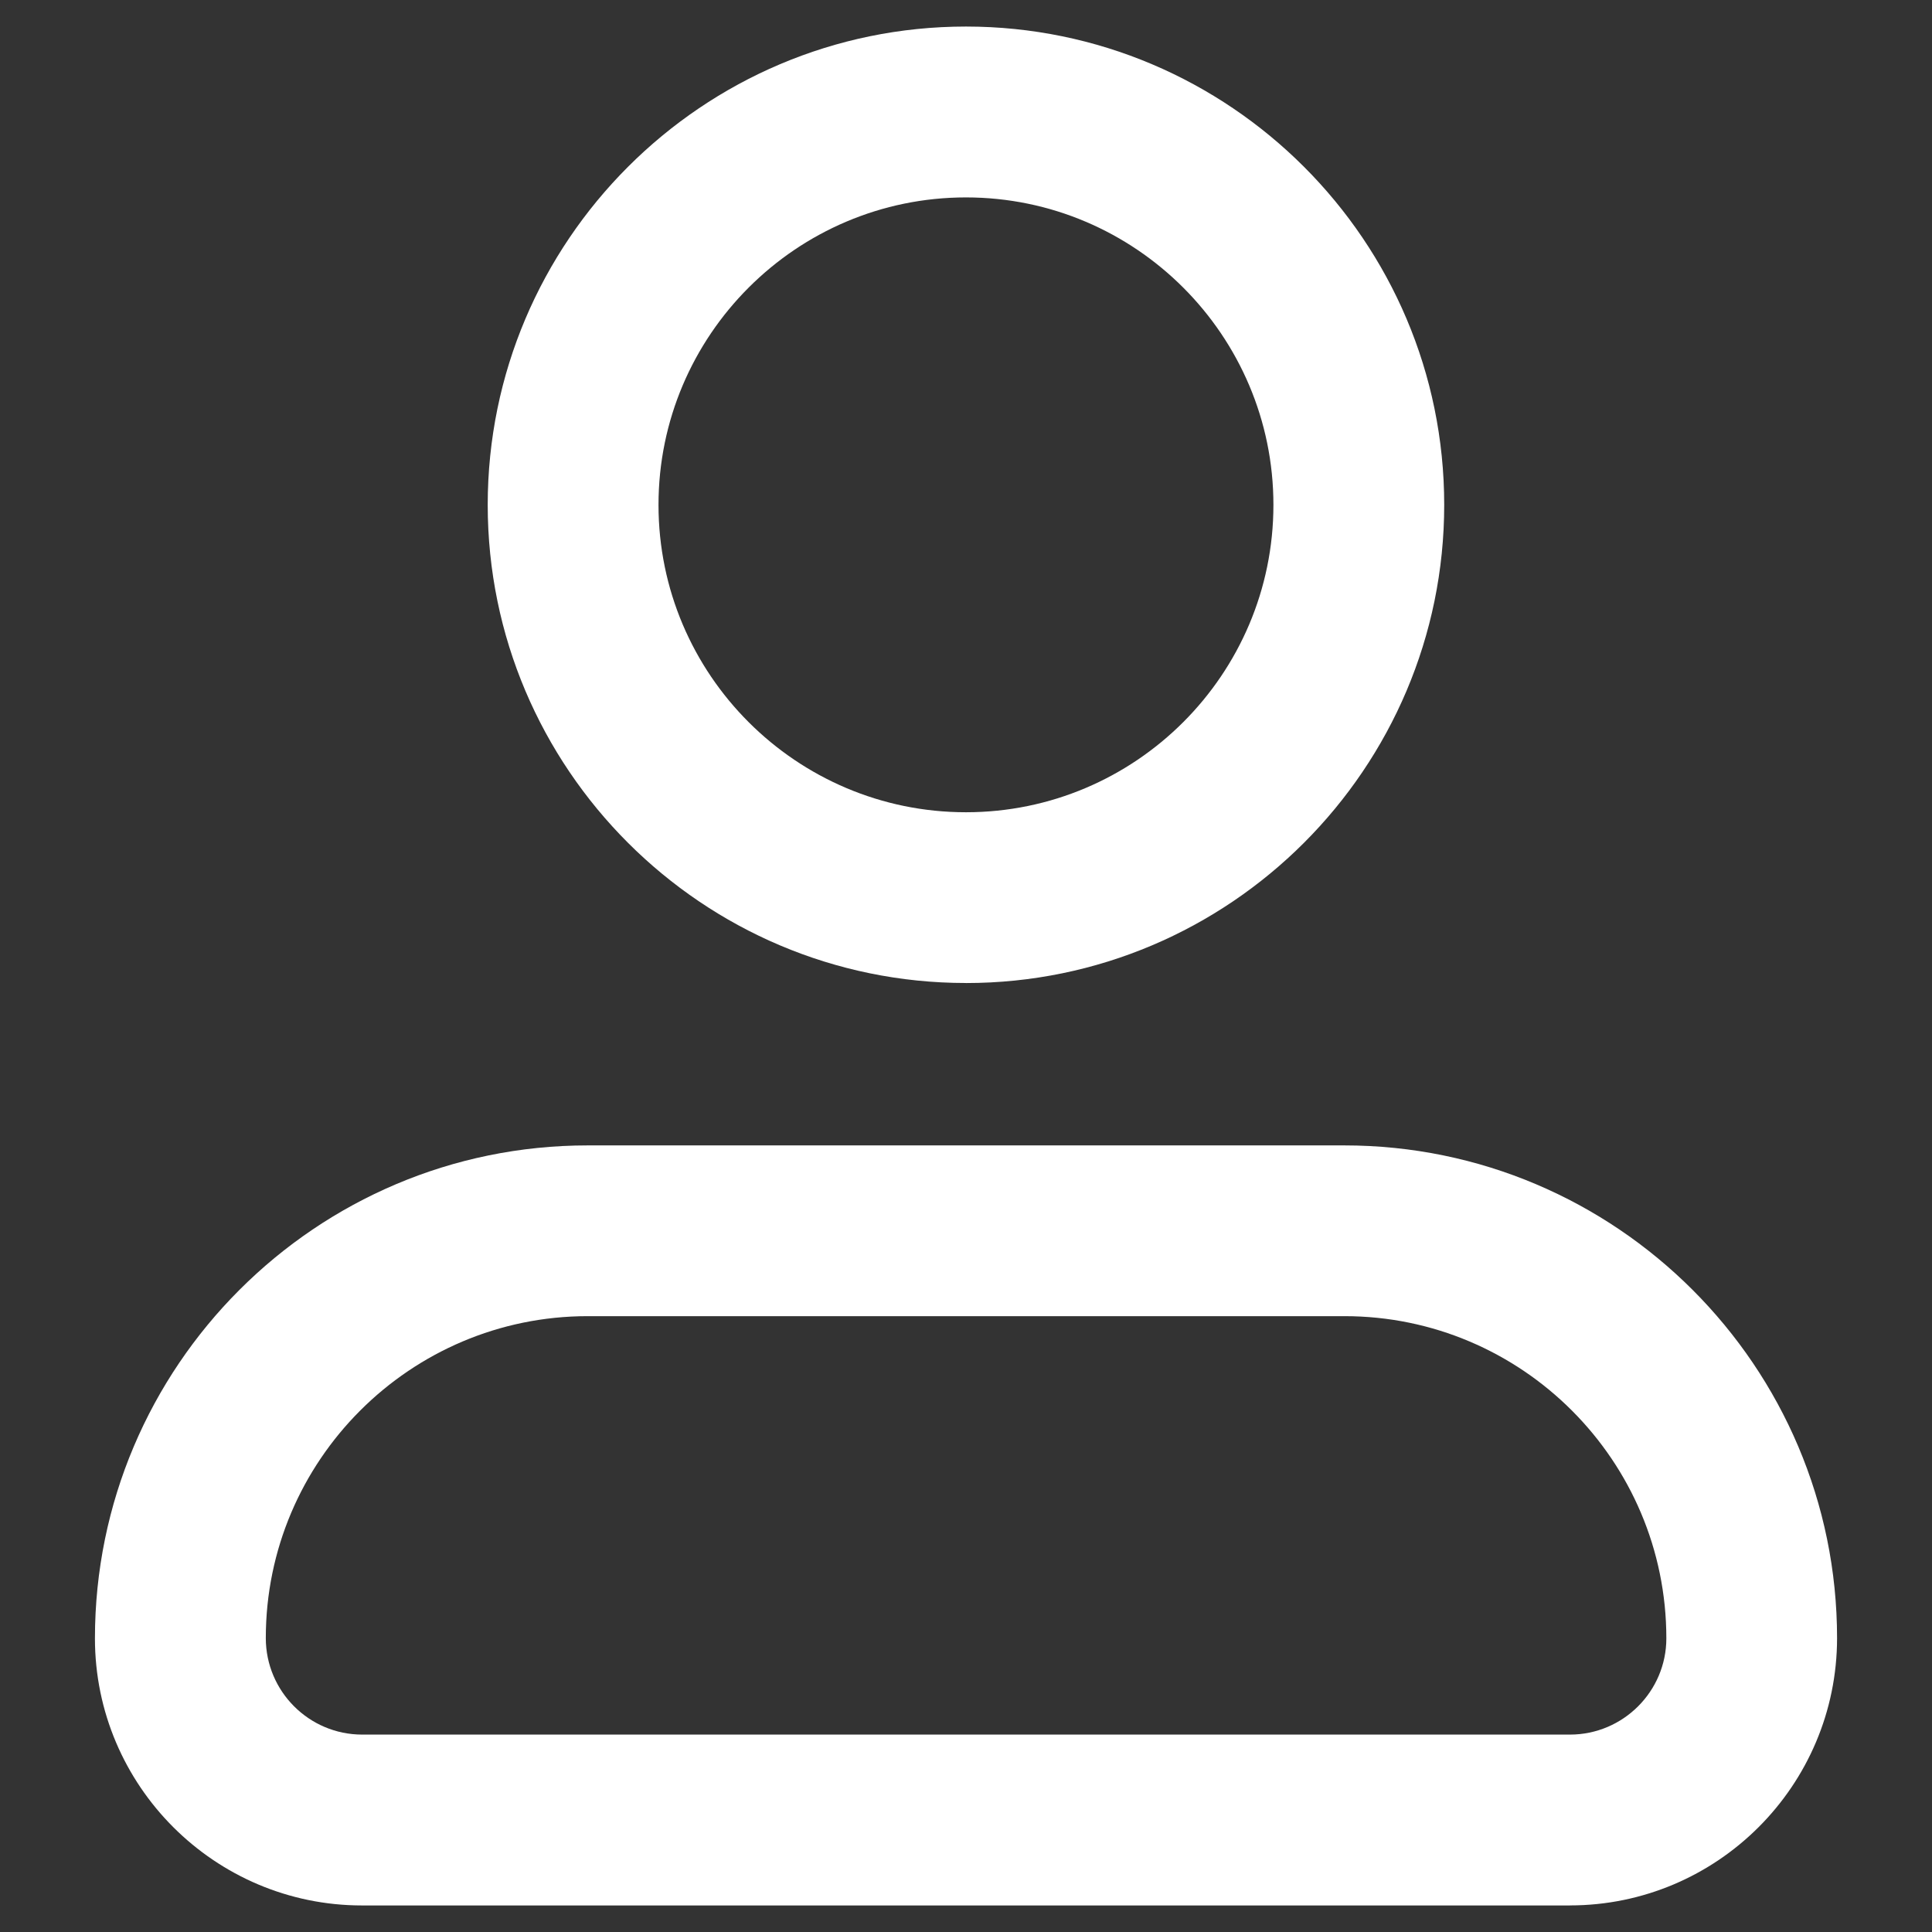
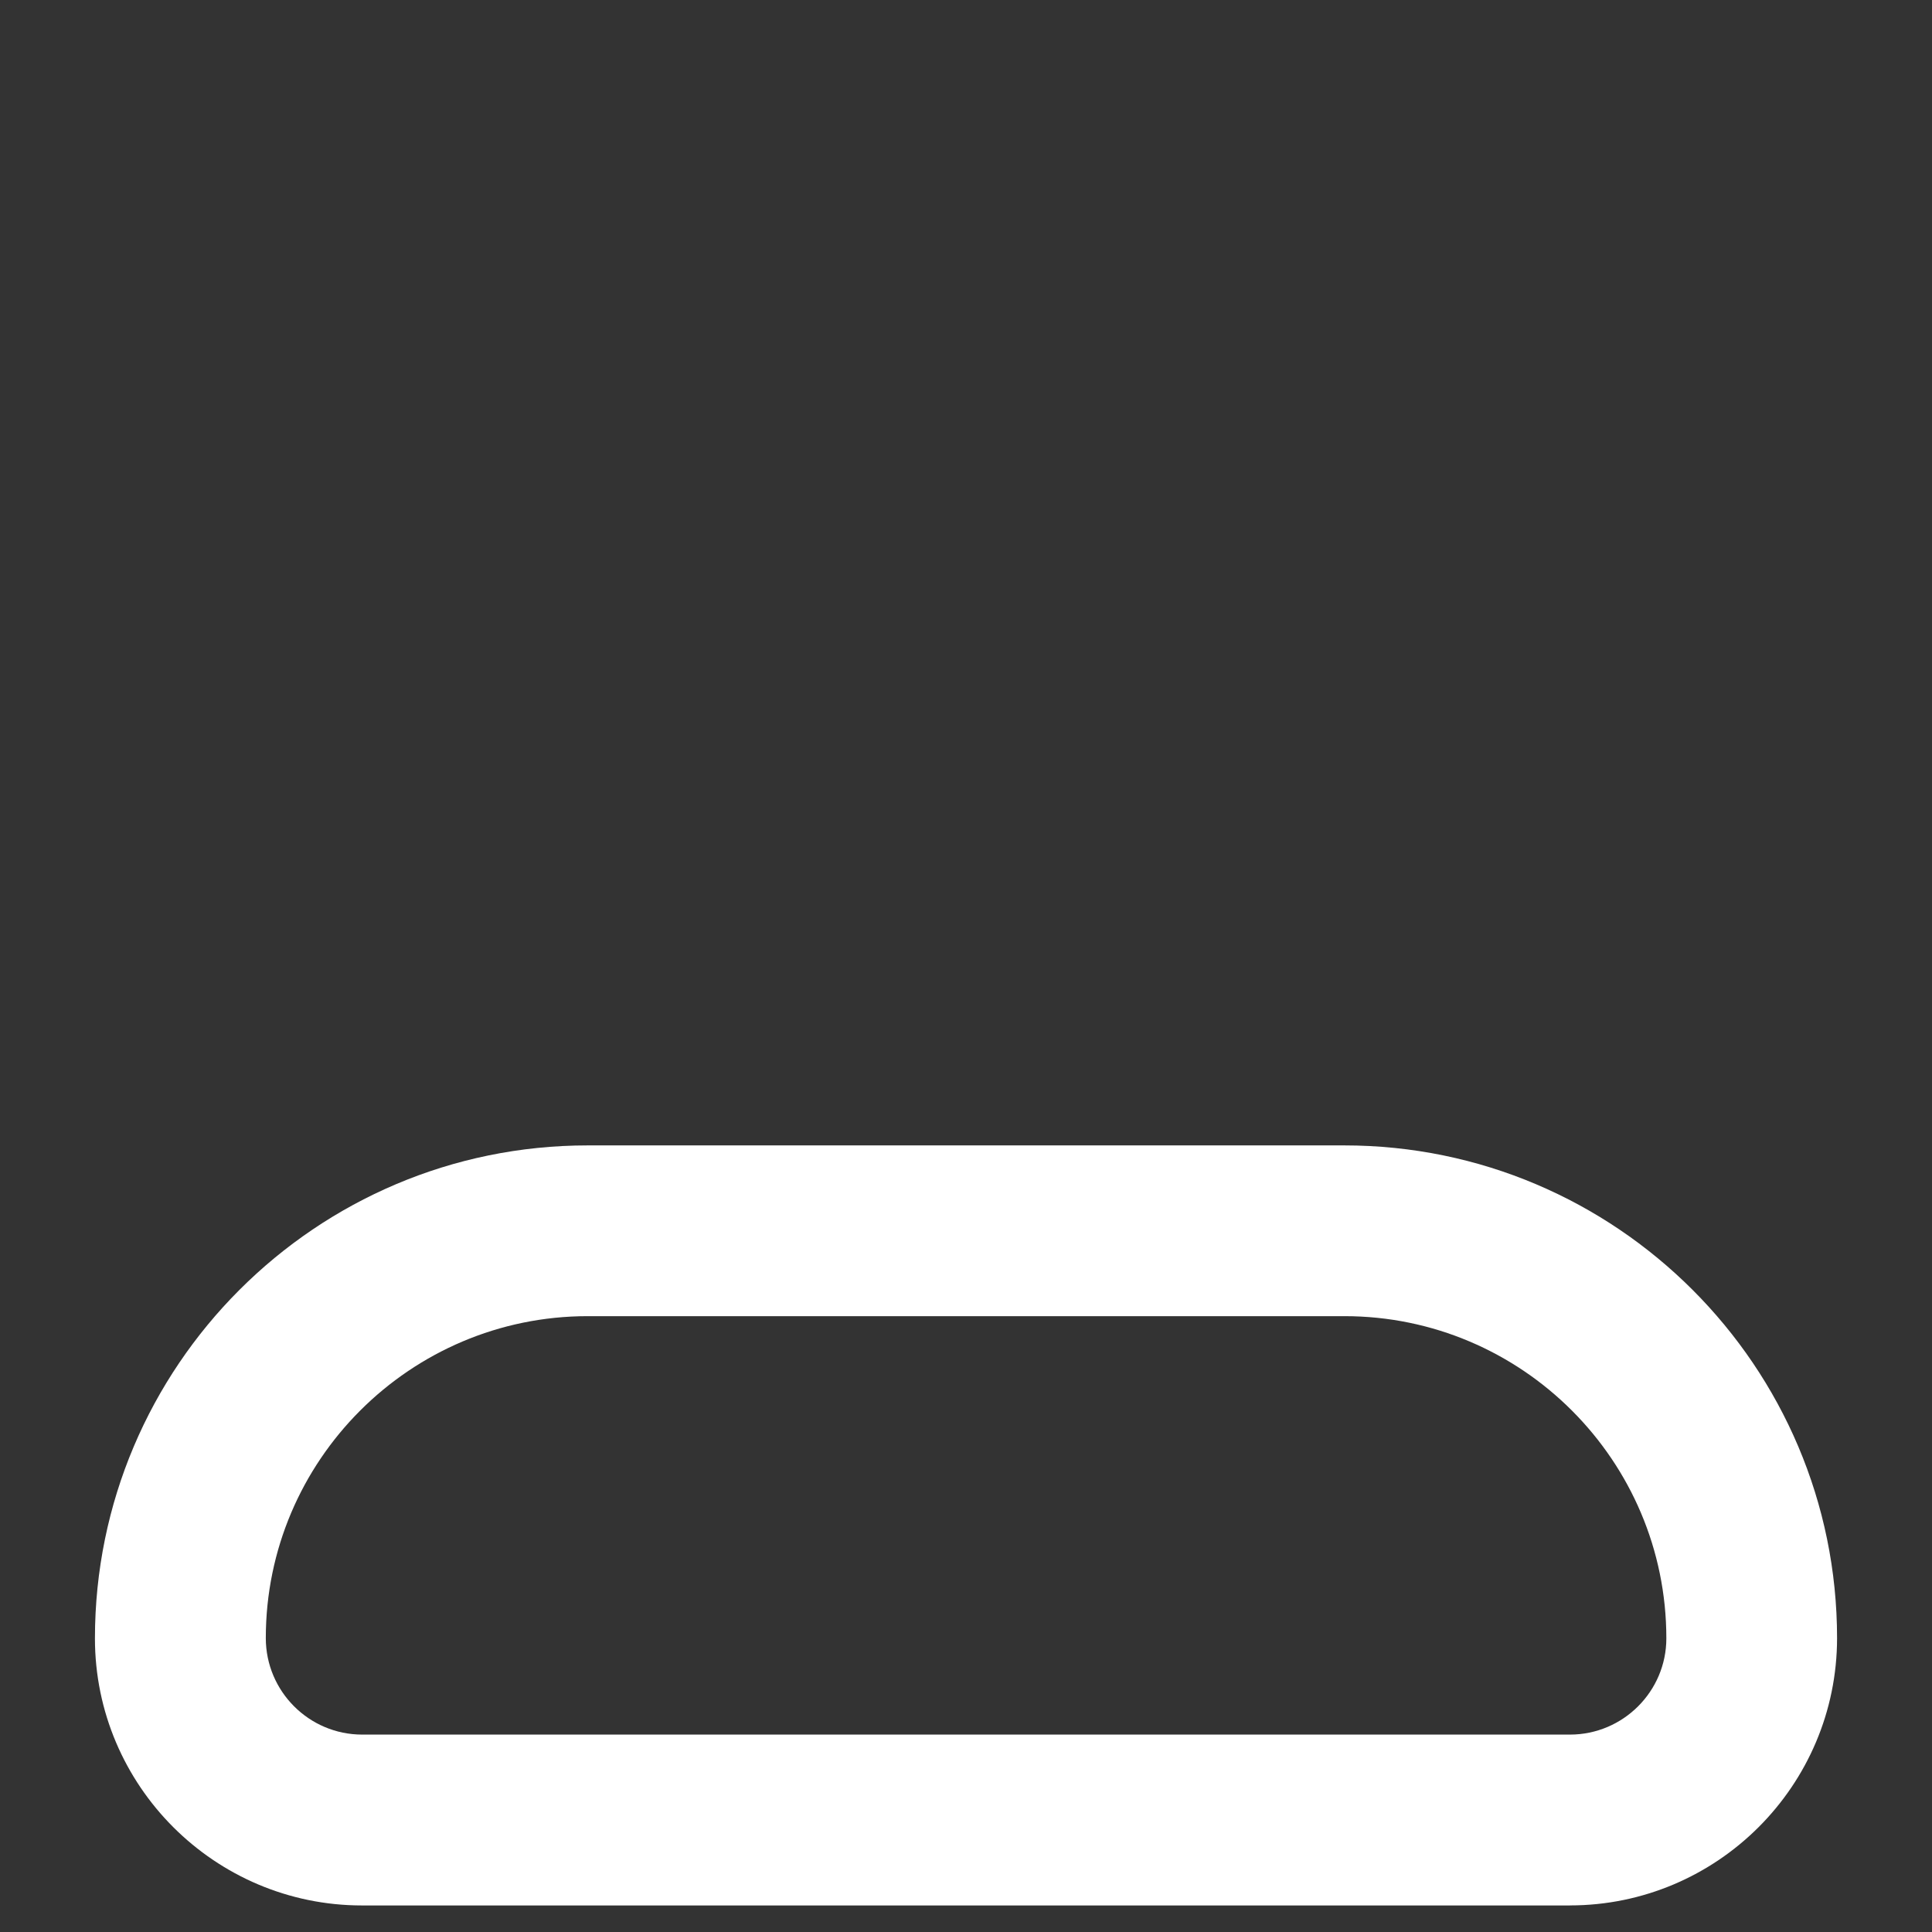
<svg xmlns="http://www.w3.org/2000/svg" id="Layer_8" data-name="Layer 8" viewBox="0 0 500 500">
  <rect x="0" y="0" width="500" height="500" fill="#333333" stroke="none" />
  <defs>
    <style> .cls-1 { fill: #fff; stroke-width: 0px; } </style>
  </defs>
-   <path class="cls-1" d="M249.99,254.4c-68.24,0-123.77-55.52-123.77-123.74S181.75,6.87,249.99,6.87s123.77,55.52,123.77,123.77-55.52,123.77-123.77,123.77ZM249.99,51.09c-43.85,0-79.57,35.69-79.57,79.57s35.69,79.55,79.57,79.55,79.57-35.69,79.57-79.55-35.72-79.57-79.57-79.57Z" />
  <path class="cls-1" d="M406.28,493.13H93.7c-38.11,0-69.13-31-69.13-69.11,0-70.38,57.19-127.59,127.52-127.59h195.82c70.32,0,127.52,57.19,127.52,127.52-.02,38.18-31.04,69.17-69.16,69.17h0ZM152.1,340.62c-45.93,0-83.31,37.38-83.31,83.31,0,13.79,11.19,24.98,24.94,24.98h312.58c13.74,0,24.94-11.19,24.94-24.91,0-46-37.38-83.38-83.31-83.38h-195.84Z" />
</svg>